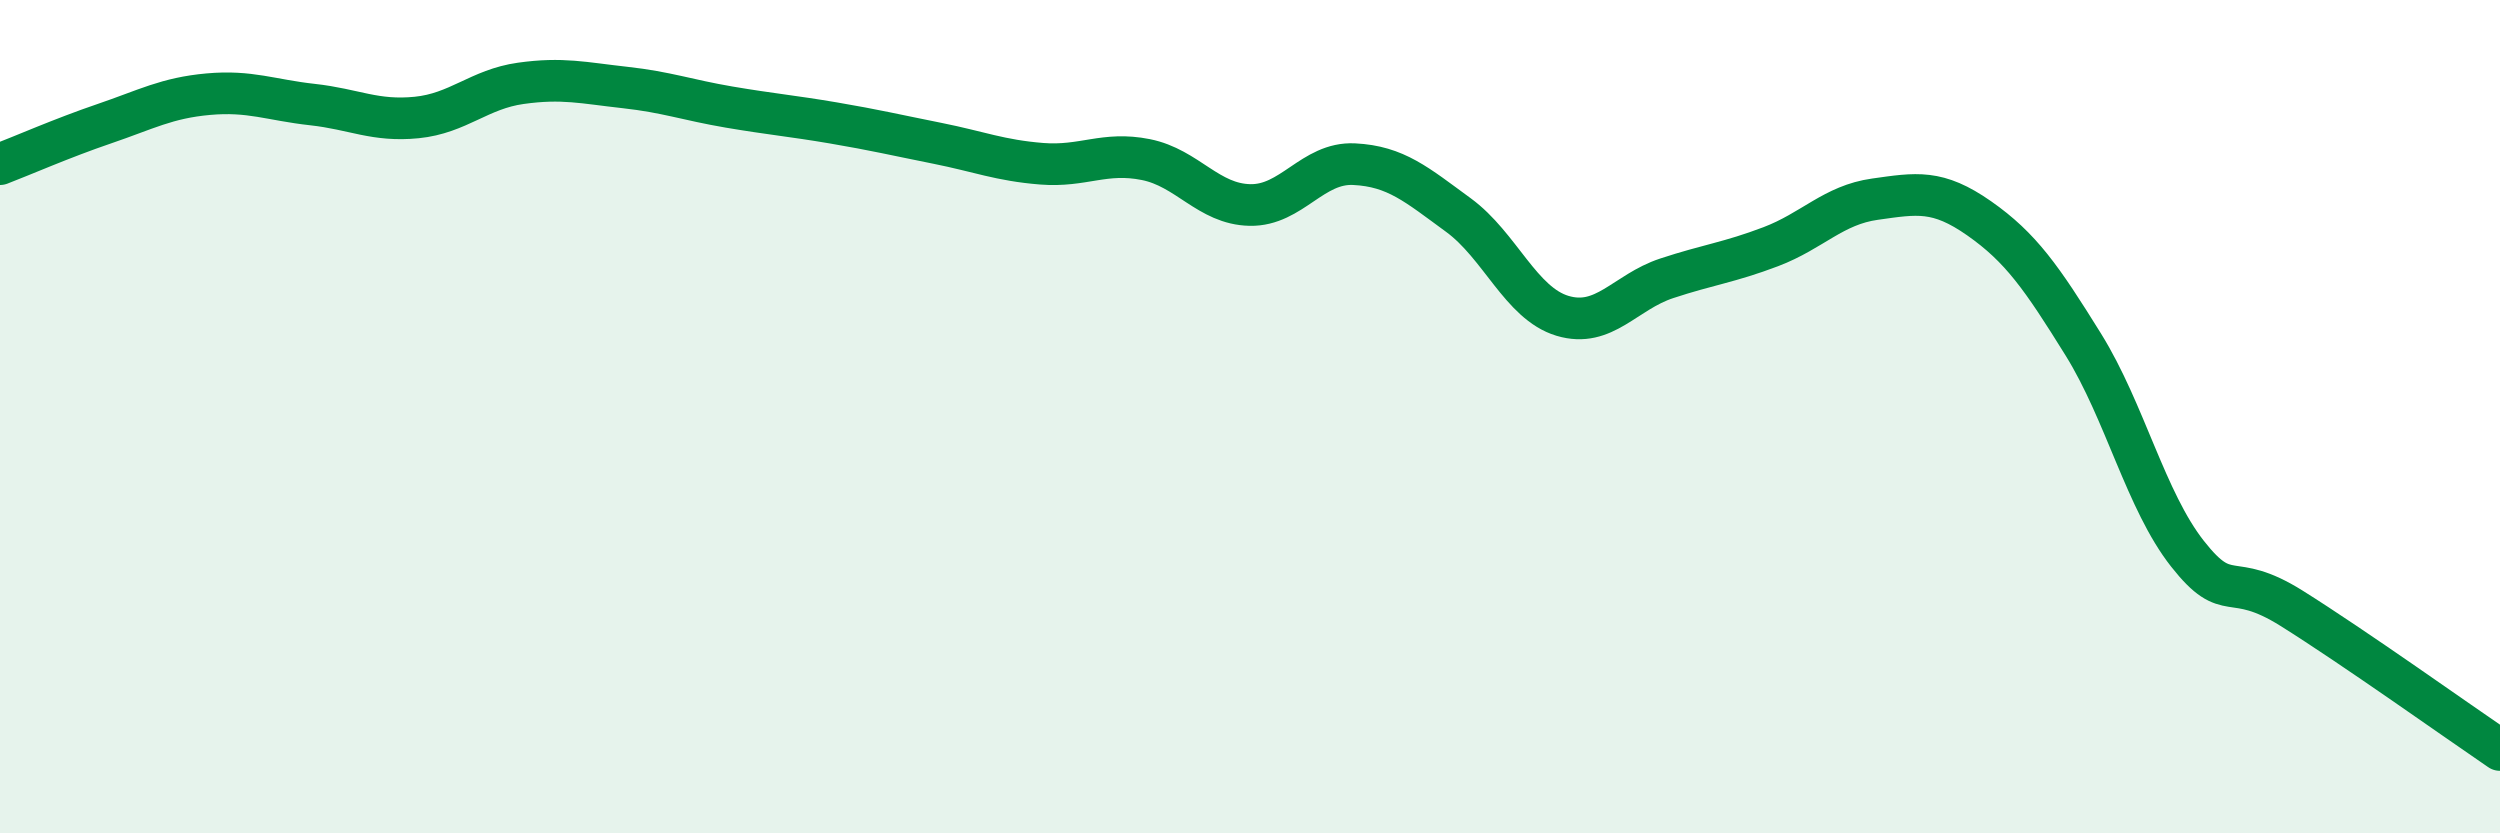
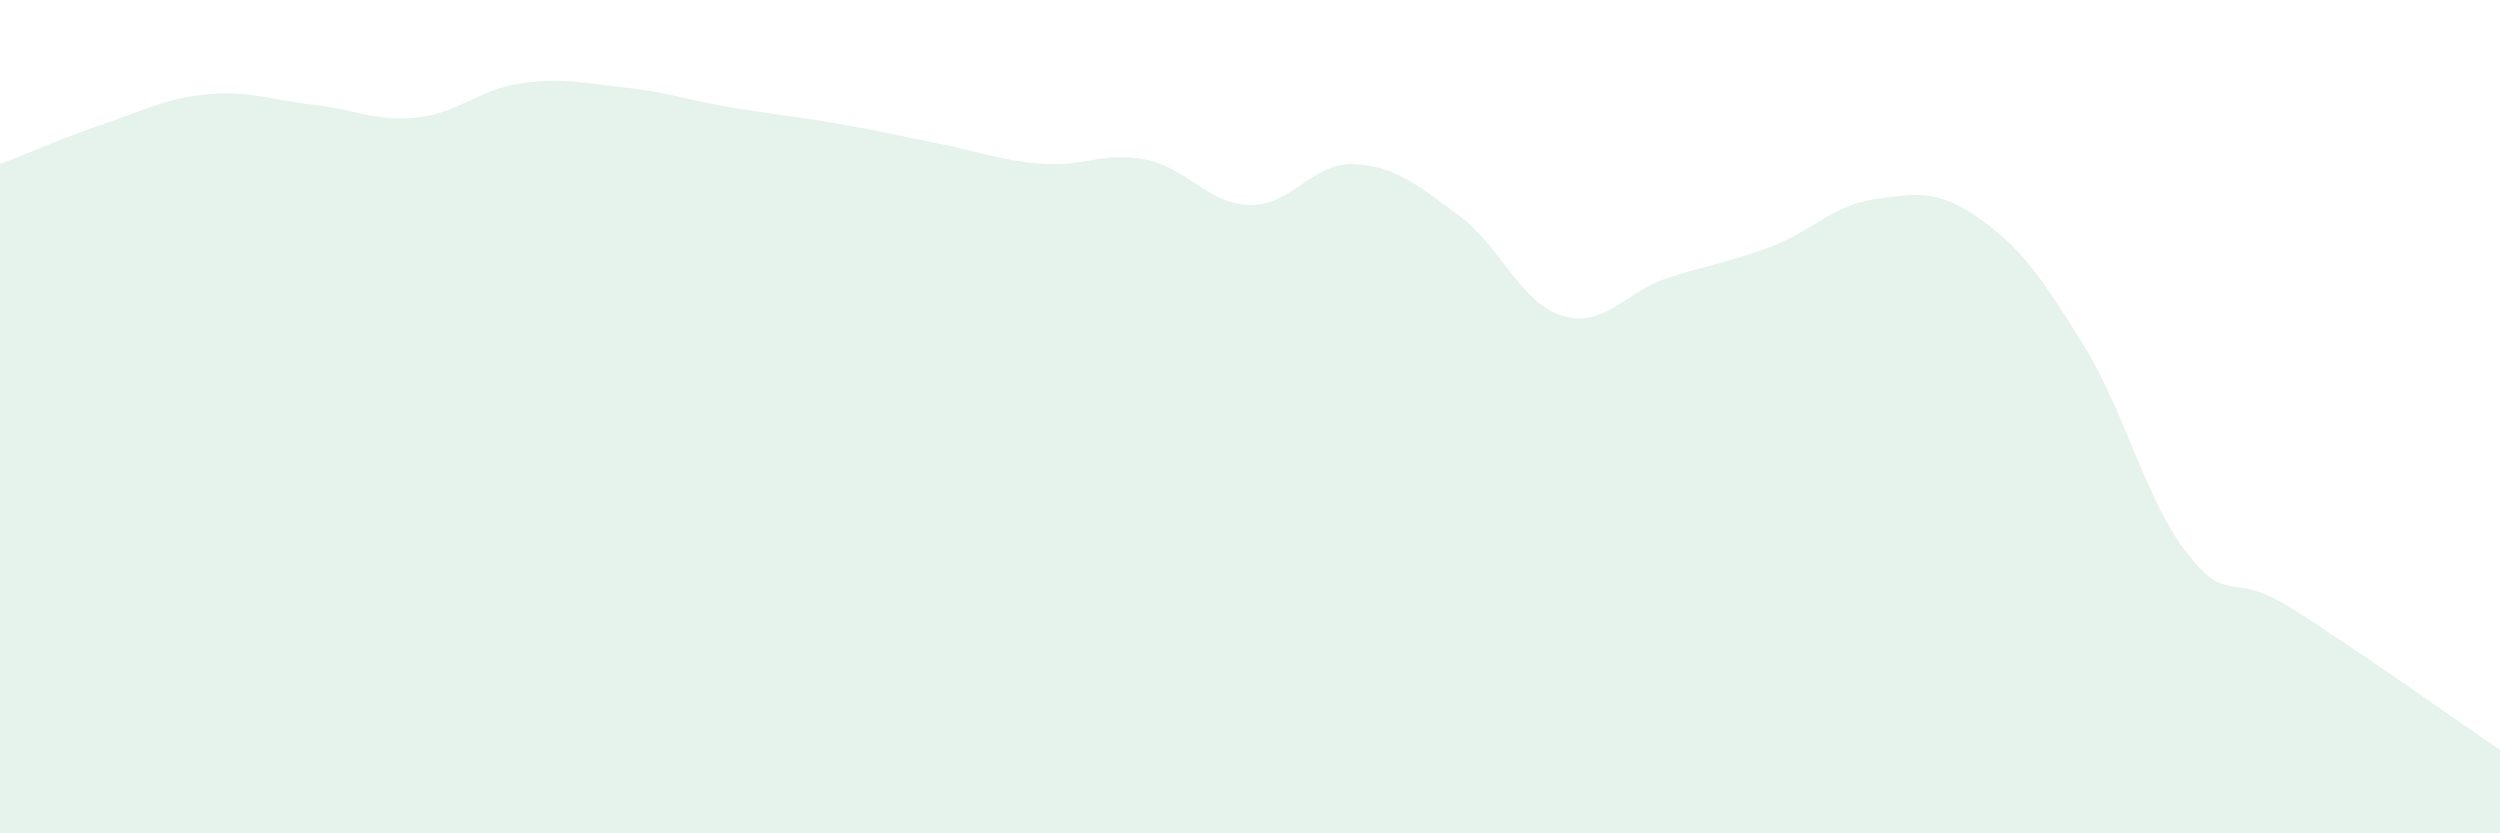
<svg xmlns="http://www.w3.org/2000/svg" width="60" height="20" viewBox="0 0 60 20">
  <path d="M 0,3.94 C 0.5,3.75 1.5,3.31 2.5,2.97 C 3.5,2.63 4,2.35 5,2.26 C 6,2.17 6.5,2.4 7.5,2.51 C 8.5,2.62 9,2.92 10,2.82 C 11,2.72 11.5,2.14 12.5,2 C 13.5,1.86 14,1.99 15,2.1 C 16,2.21 16.5,2.4 17.5,2.57 C 18.5,2.74 19,2.78 20,2.95 C 21,3.12 21.5,3.24 22.5,3.44 C 23.5,3.64 24,3.85 25,3.93 C 26,4.01 26.5,3.63 27.5,3.83 C 28.5,4.03 29,4.9 30,4.92 C 31,4.94 31.5,3.89 32.5,3.94 C 33.5,3.99 34,4.43 35,5.16 C 36,5.89 36.5,7.28 37.5,7.58 C 38.5,7.88 39,7.01 40,6.68 C 41,6.35 41.5,6.3 42.5,5.92 C 43.5,5.54 44,4.92 45,4.78 C 46,4.64 46.5,4.54 47.5,5.24 C 48.5,5.94 49,6.66 50,8.27 C 51,9.88 51.5,12.02 52.5,13.29 C 53.5,14.56 53.5,13.66 55,14.6 C 56.5,15.54 59,17.32 60,18L60 20L0 20Z" fill="#008740" opacity="0.1" stroke-linecap="round" stroke-linejoin="round" />
-   <path d="M 0,3.94 C 0.5,3.75 1.5,3.31 2.5,2.97 C 3.5,2.63 4,2.35 5,2.26 C 6,2.17 6.5,2.4 7.5,2.51 C 8.5,2.62 9,2.92 10,2.82 C 11,2.72 11.5,2.14 12.5,2 C 13.5,1.86 14,1.99 15,2.1 C 16,2.21 16.5,2.4 17.5,2.57 C 18.5,2.74 19,2.78 20,2.95 C 21,3.12 21.5,3.24 22.5,3.44 C 23.5,3.64 24,3.85 25,3.93 C 26,4.01 26.5,3.63 27.5,3.83 C 28.5,4.03 29,4.9 30,4.92 C 31,4.94 31.5,3.89 32.5,3.94 C 33.5,3.99 34,4.43 35,5.16 C 36,5.89 36.5,7.28 37.5,7.58 C 38.5,7.88 39,7.01 40,6.68 C 41,6.35 41.5,6.3 42.5,5.92 C 43.5,5.54 44,4.92 45,4.78 C 46,4.64 46.5,4.54 47.5,5.24 C 48.5,5.94 49,6.66 50,8.27 C 51,9.88 51.5,12.02 52.5,13.29 C 53.5,14.56 53.5,13.66 55,14.6 C 56.5,15.54 59,17.32 60,18" stroke="#008740" stroke-width="1" fill="none" stroke-linecap="round" stroke-linejoin="round" />
</svg>